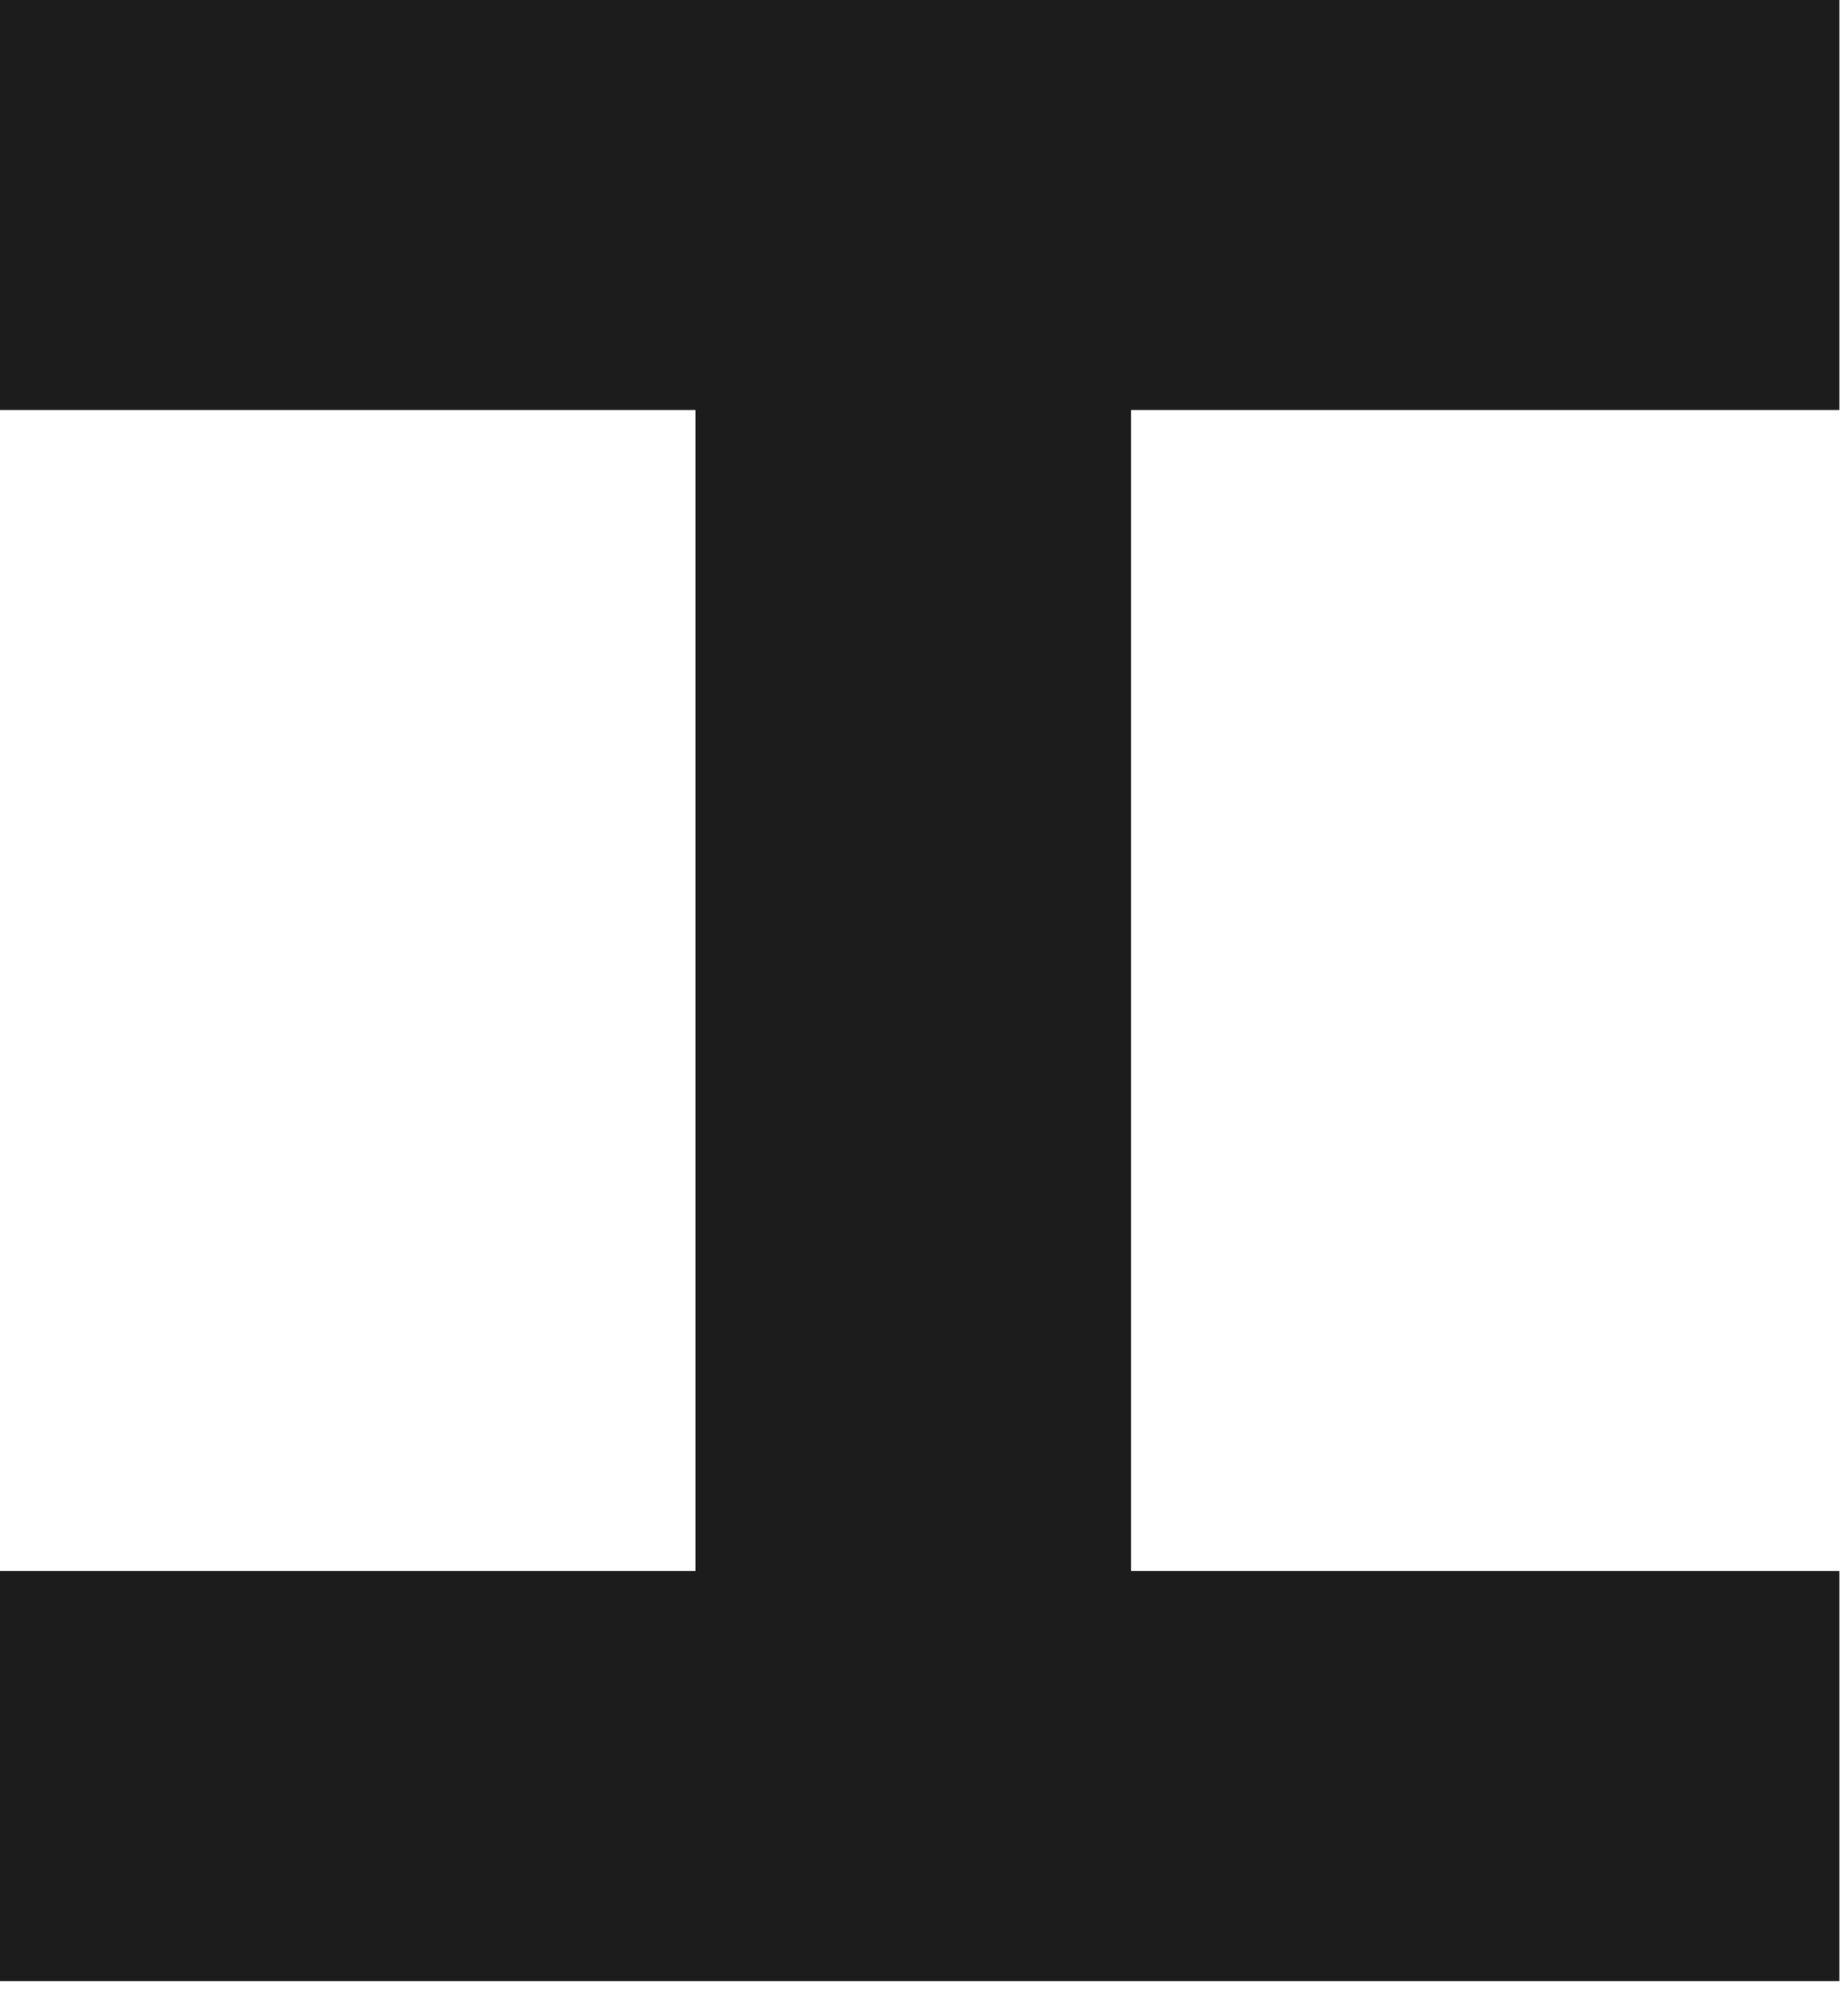
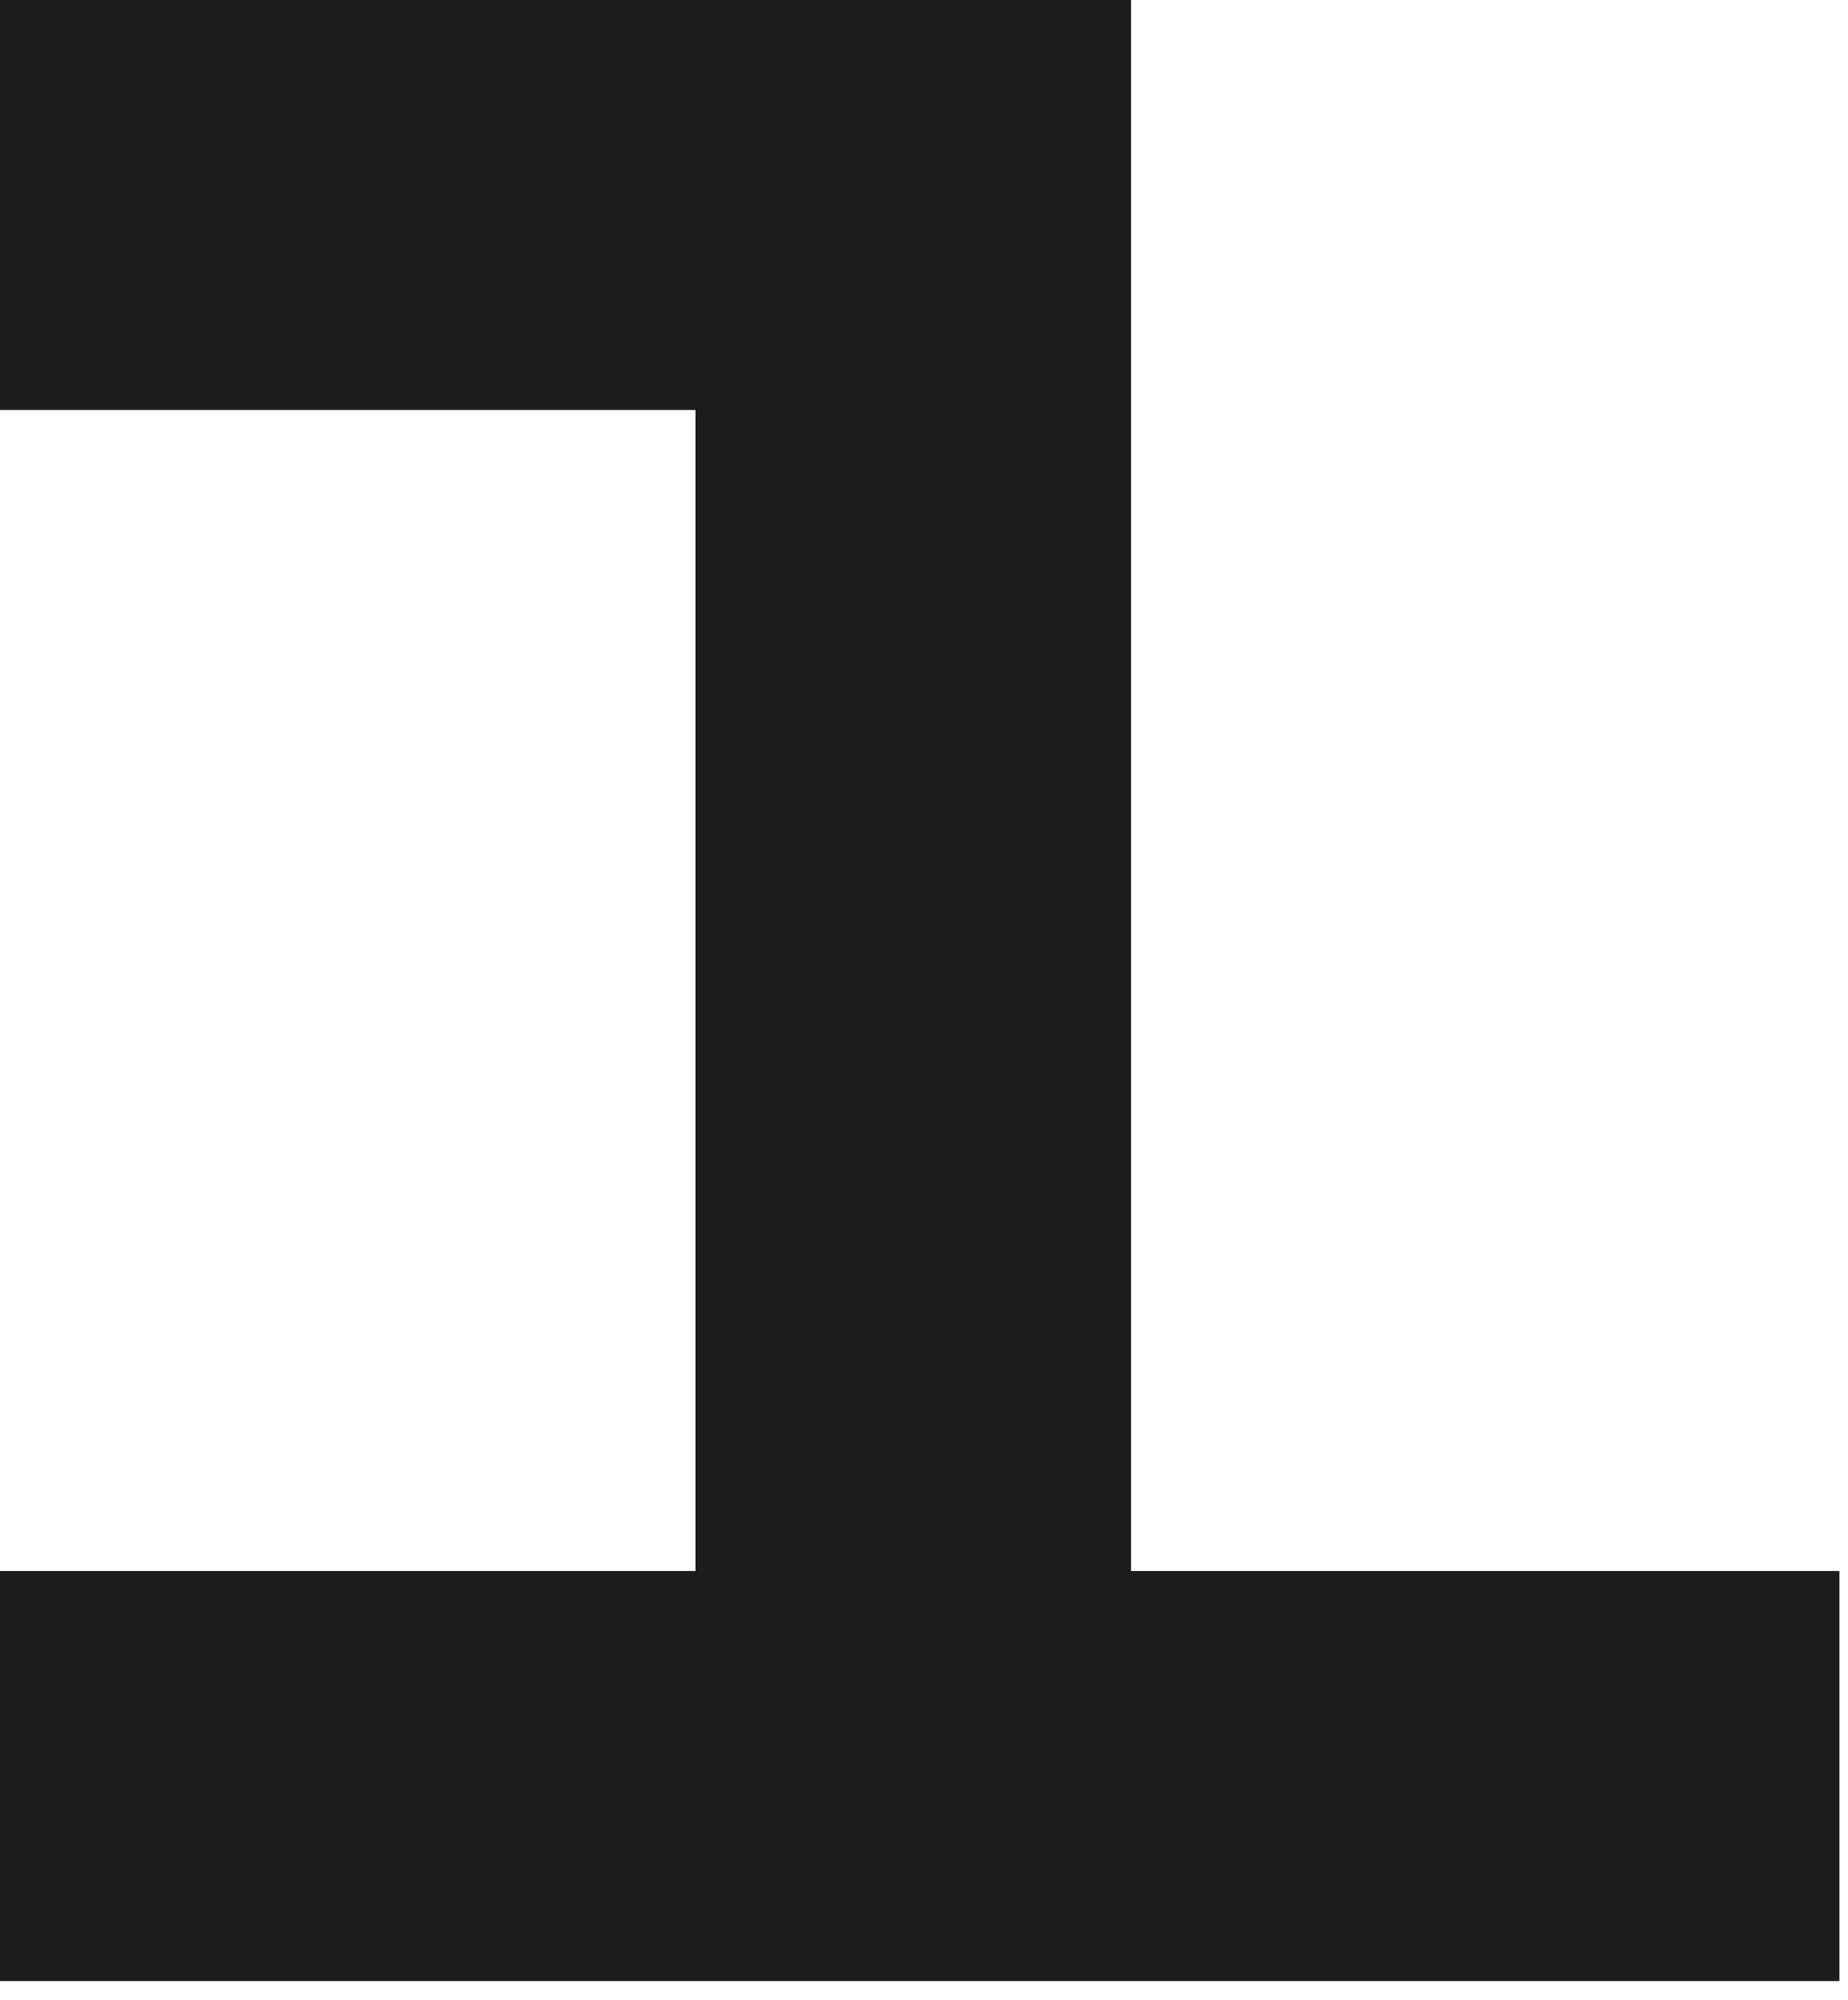
<svg xmlns="http://www.w3.org/2000/svg" fill="none" height="100%" overflow="visible" preserveAspectRatio="none" style="display: block;" viewBox="0 0 61 66" width="100%">
-   <path d="M60.717 0V13.531H37.336V51.846H60.717V65.377H0V51.846H22.958V13.531H0V0H60.717Z" fill="#1C1C1C" id="Vector" />
+   <path d="M60.717 0H37.336V51.846H60.717V65.377H0V51.846H22.958V13.531H0V0H60.717Z" fill="#1C1C1C" id="Vector" />
</svg>